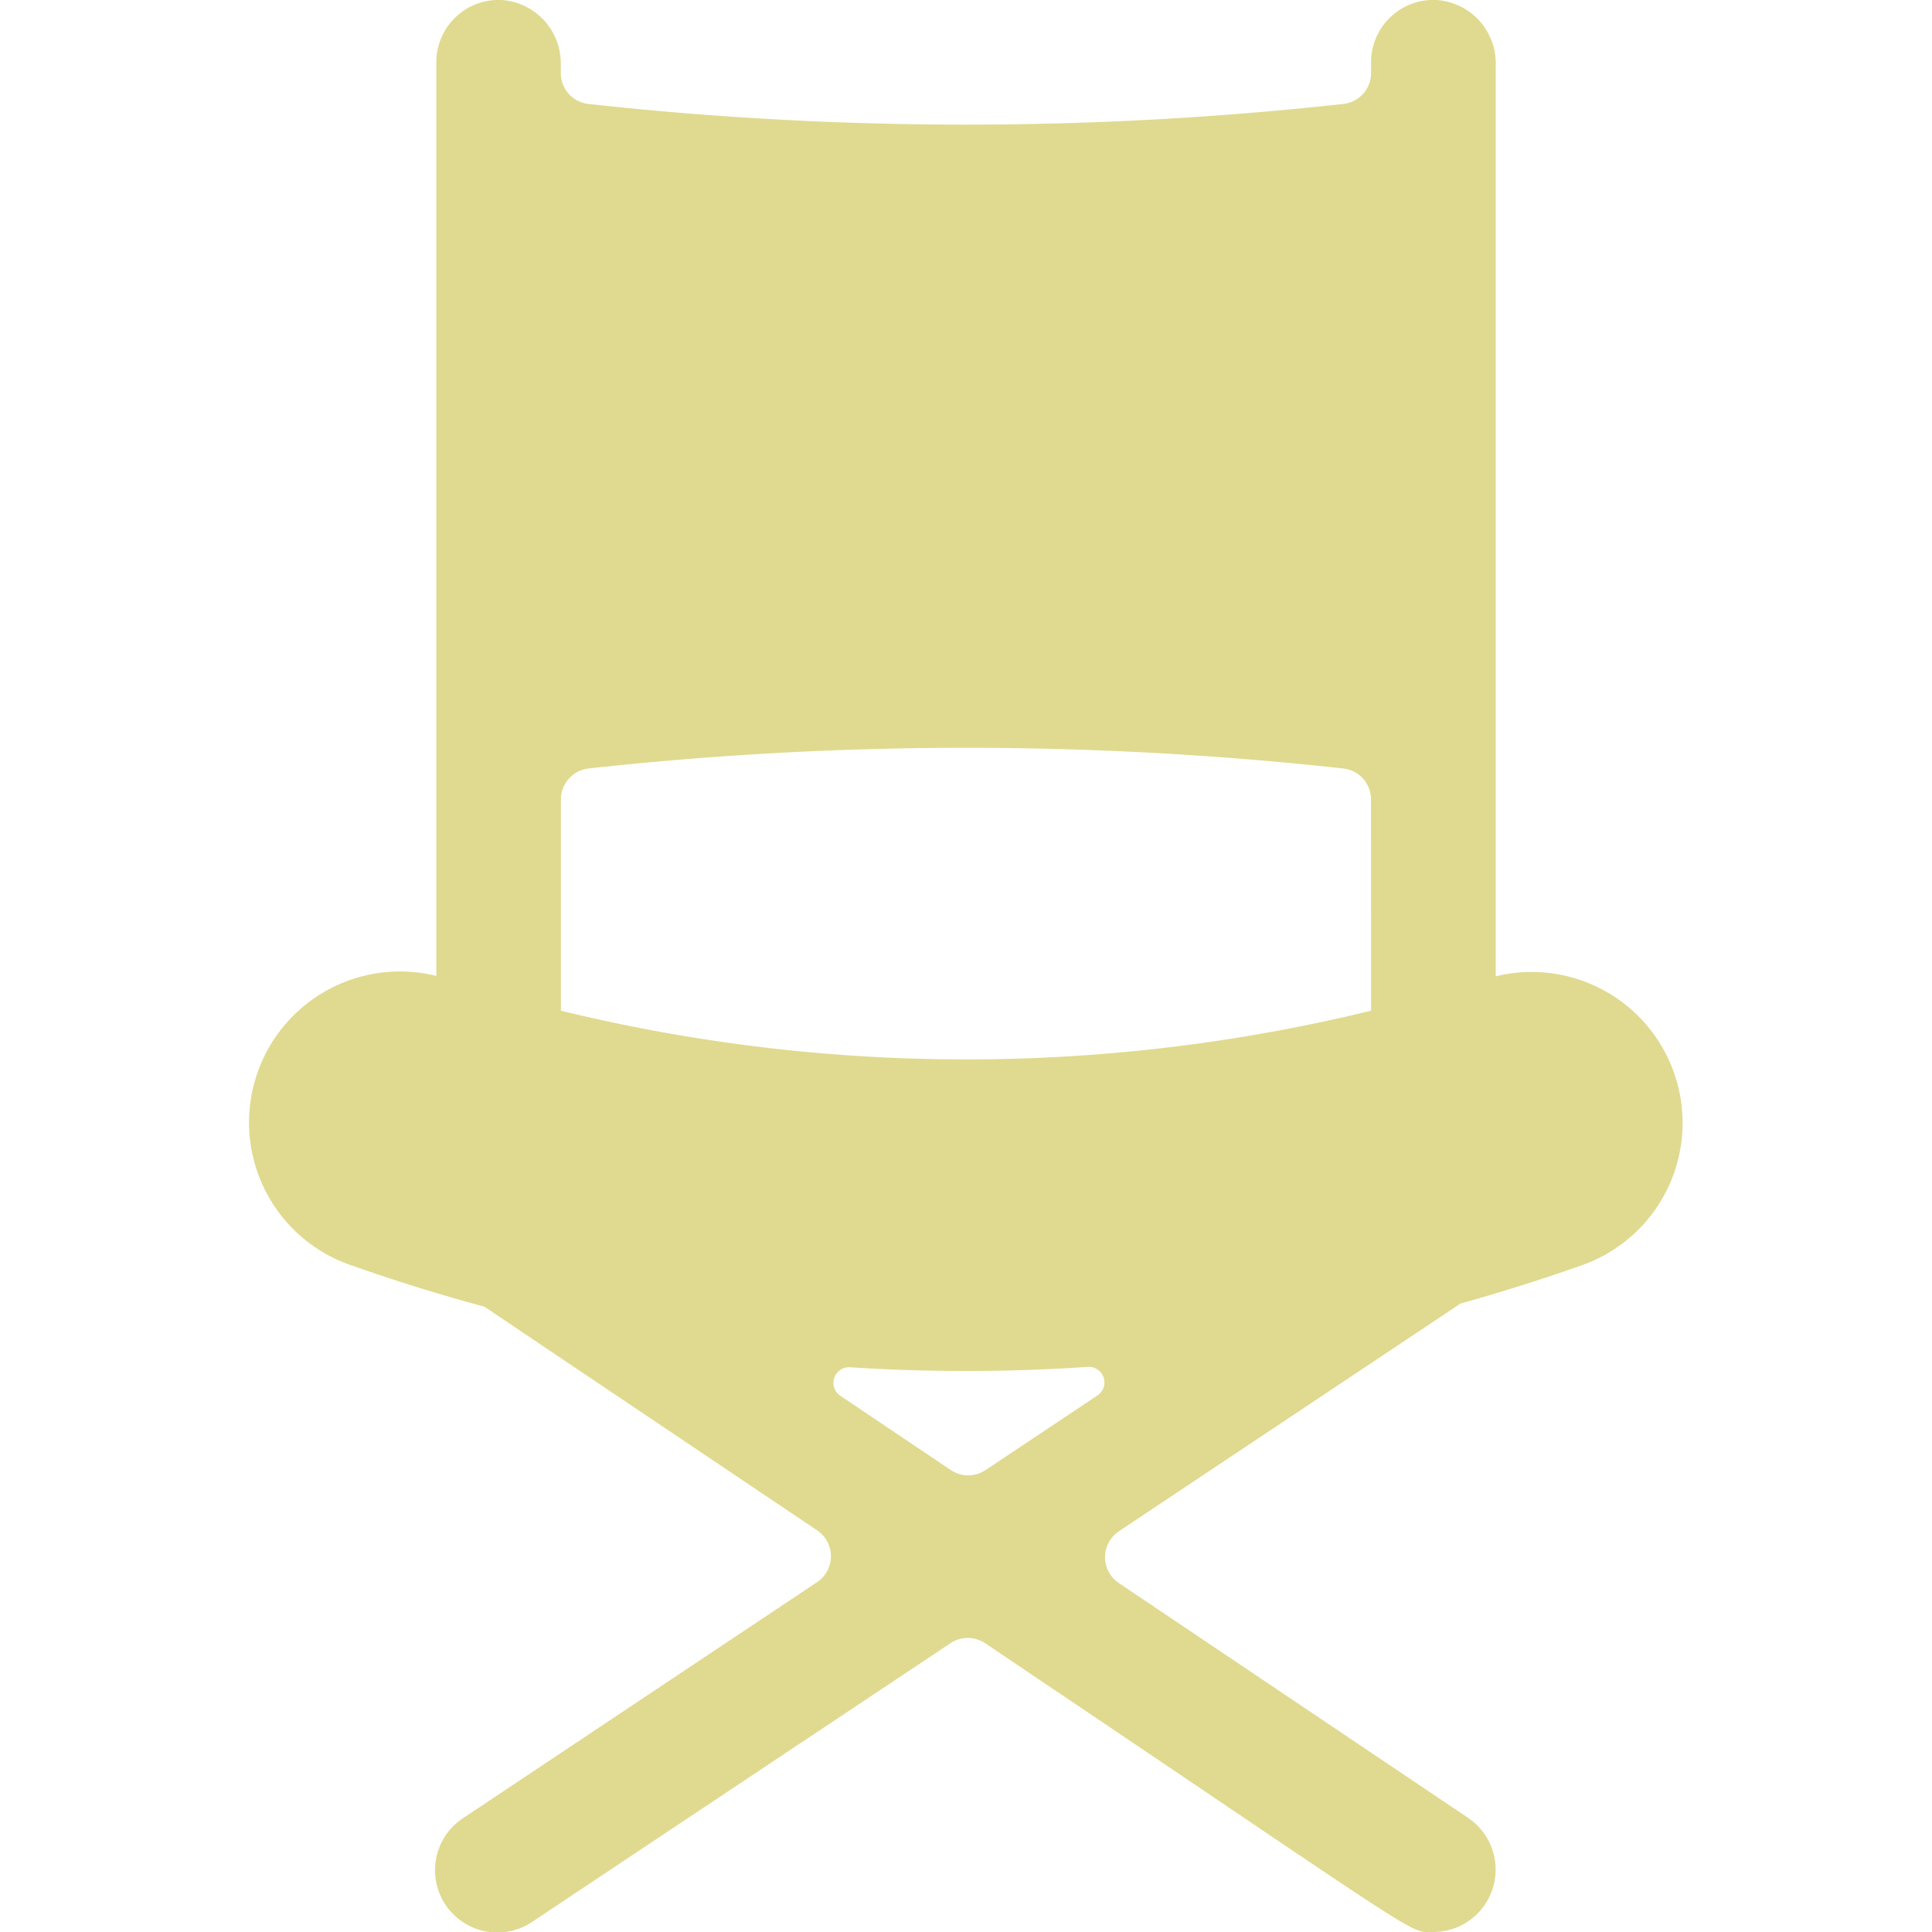
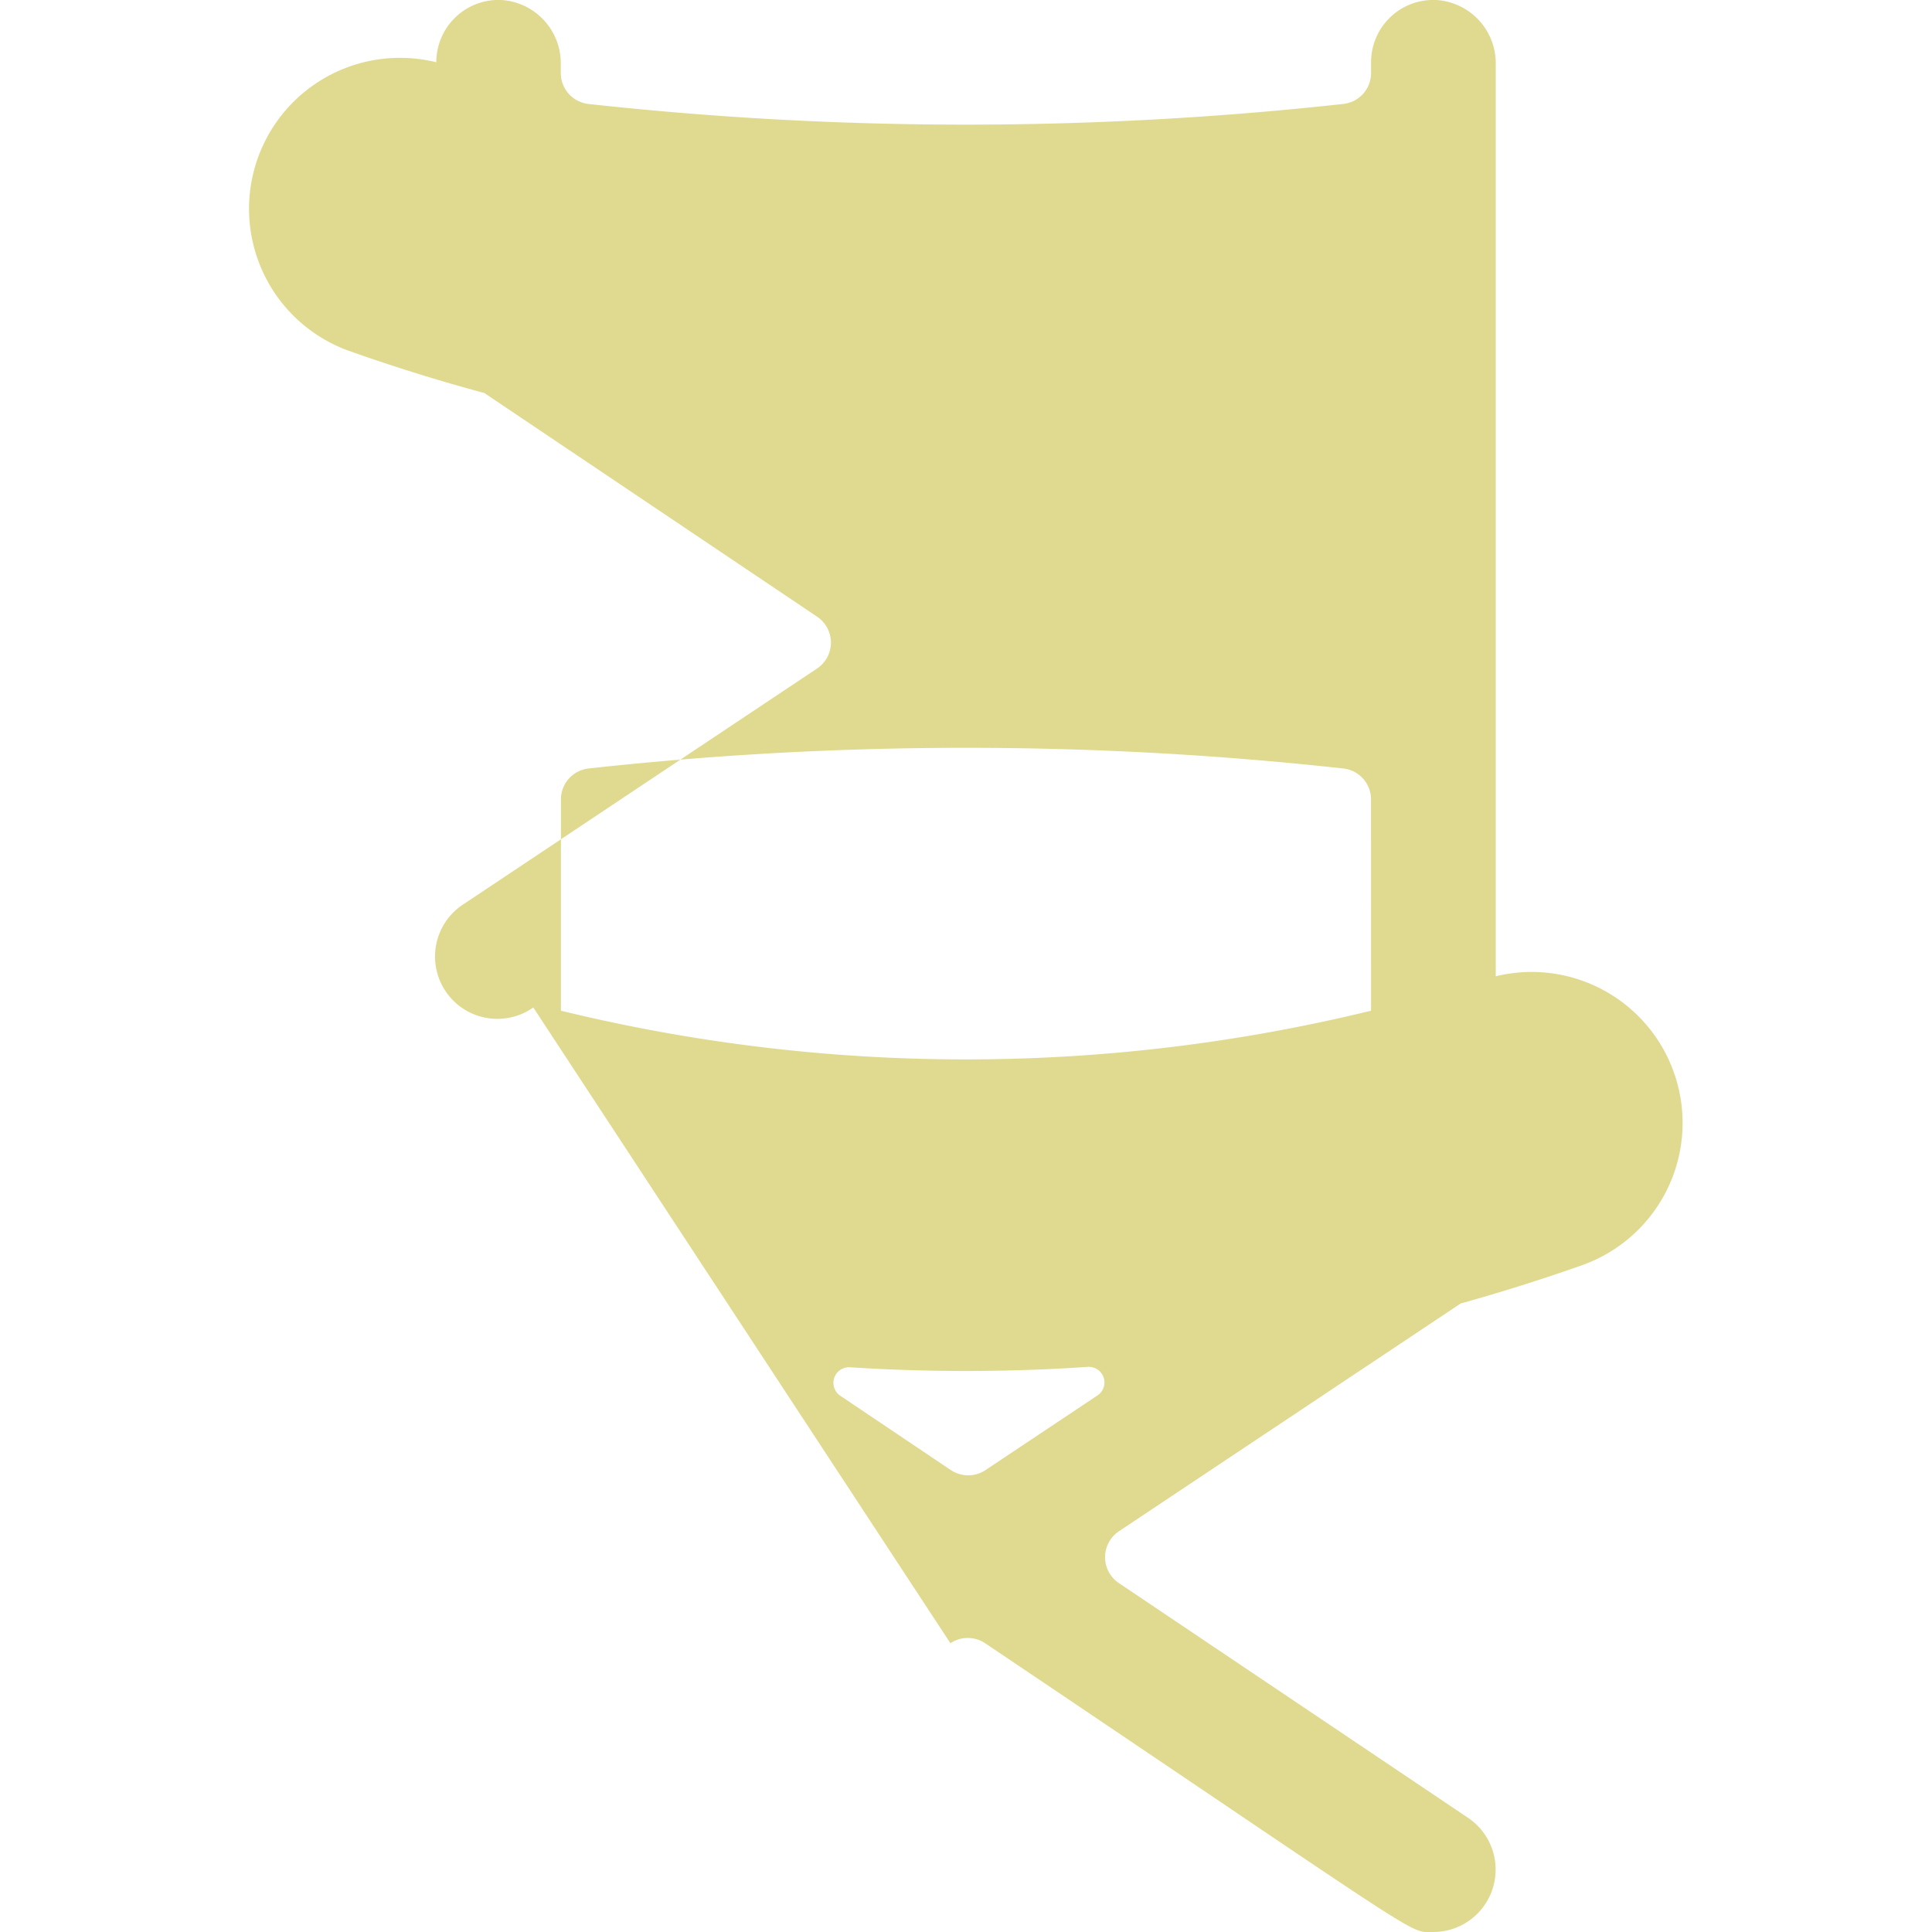
<svg xmlns="http://www.w3.org/2000/svg" width="30" height="30" viewBox="0 0 30 30">
  <defs>
    <style>.a{fill:none;}.b{fill:#e0da90;}</style>
  </defs>
  <g transform="translate(-56 -224)">
-     <circle class="a" cx="15" cy="15" r="15" transform="translate(56 224)" />
-     <path class="b" d="M83.368,15.154V.995A.985.985,0,0,0,82.446,0a.967.967,0,0,0-1.014.967v.166A.483.483,0,0,1,81,1.614a53.645,53.645,0,0,1-11.721,0,.483.483,0,0,1-.429-.481V.995A.985.985,0,0,0,67.931,0a.967.967,0,0,0-1.014.967V15.154a2.344,2.344,0,0,0-1.337,4.488q1.033.365,2.083.648l5.17,3.475a.484.484,0,0,1,0,.8l-5.484,3.656a.968.968,0,1,0,1.074,1.61L74.9,25.516a.485.485,0,0,1,.539,0C82.432,30.22,82,30,82.4,30a.969.969,0,0,0,.541-1.771l-5.428-3.649a.484.484,0,0,1,0-.8l5.309-3.539q.95-.265,1.886-.595a2.344,2.344,0,0,0-1.341-4.486Zm-8.462,7.673L73.19,21.673a.242.242,0,0,1,.151-.442,28.082,28.082,0,0,0,3.692-.006.242.242,0,0,1,.152.442l-1.74,1.16a.484.484,0,0,1-.538,0Zm6.526-7.133a26.531,26.531,0,0,1-12.58,0v-3.28a.483.483,0,0,1,.429-.481,53.645,53.645,0,0,1,11.721,0,.483.483,0,0,1,.429.481Z" transform="translate(-4.142 224)" />
+     <path class="b" d="M83.368,15.154V.995A.985.985,0,0,0,82.446,0a.967.967,0,0,0-1.014.967v.166A.483.483,0,0,1,81,1.614a53.645,53.645,0,0,1-11.721,0,.483.483,0,0,1-.429-.481V.995A.985.985,0,0,0,67.931,0a.967.967,0,0,0-1.014.967a2.344,2.344,0,0,0-1.337,4.488q1.033.365,2.083.648l5.17,3.475a.484.484,0,0,1,0,.8l-5.484,3.656a.968.968,0,1,0,1.074,1.61L74.9,25.516a.485.485,0,0,1,.539,0C82.432,30.22,82,30,82.4,30a.969.969,0,0,0,.541-1.771l-5.428-3.649a.484.484,0,0,1,0-.8l5.309-3.539q.95-.265,1.886-.595a2.344,2.344,0,0,0-1.341-4.486Zm-8.462,7.673L73.19,21.673a.242.242,0,0,1,.151-.442,28.082,28.082,0,0,0,3.692-.006.242.242,0,0,1,.152.442l-1.74,1.16a.484.484,0,0,1-.538,0Zm6.526-7.133a26.531,26.531,0,0,1-12.58,0v-3.28a.483.483,0,0,1,.429-.481,53.645,53.645,0,0,1,11.721,0,.483.483,0,0,1,.429.481Z" transform="translate(-4.142 224)" />
  </g>
</svg>